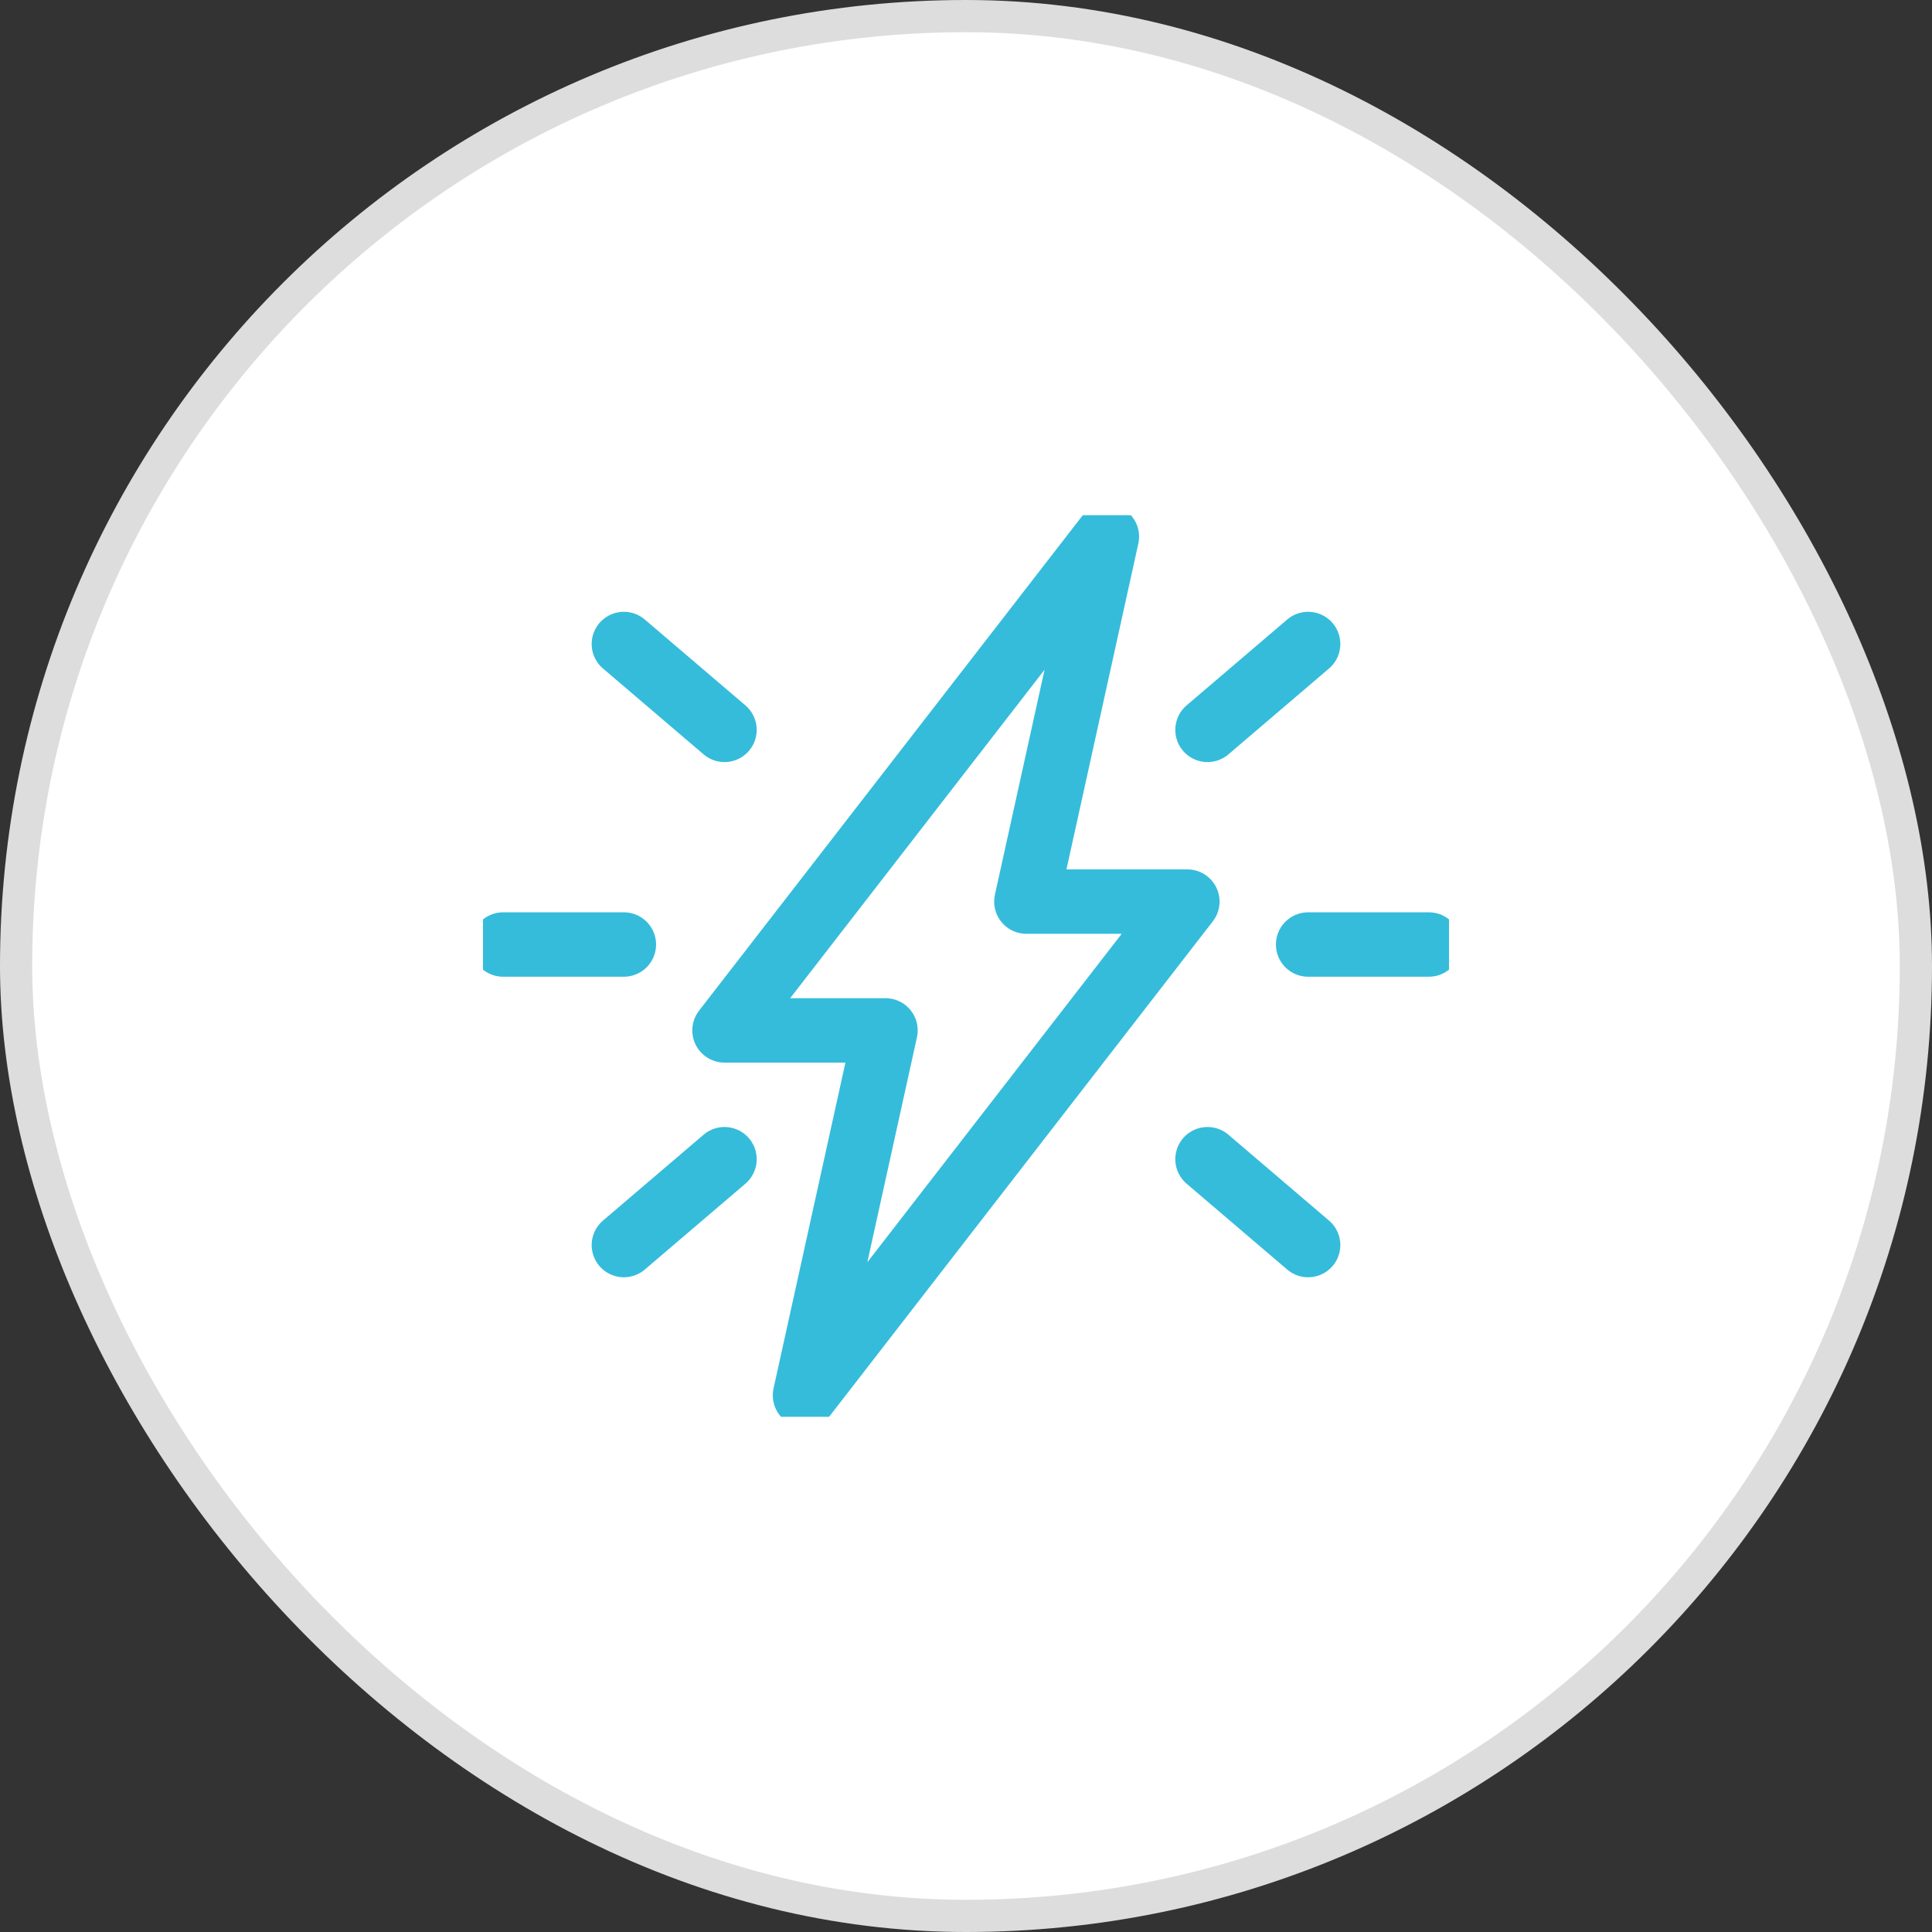
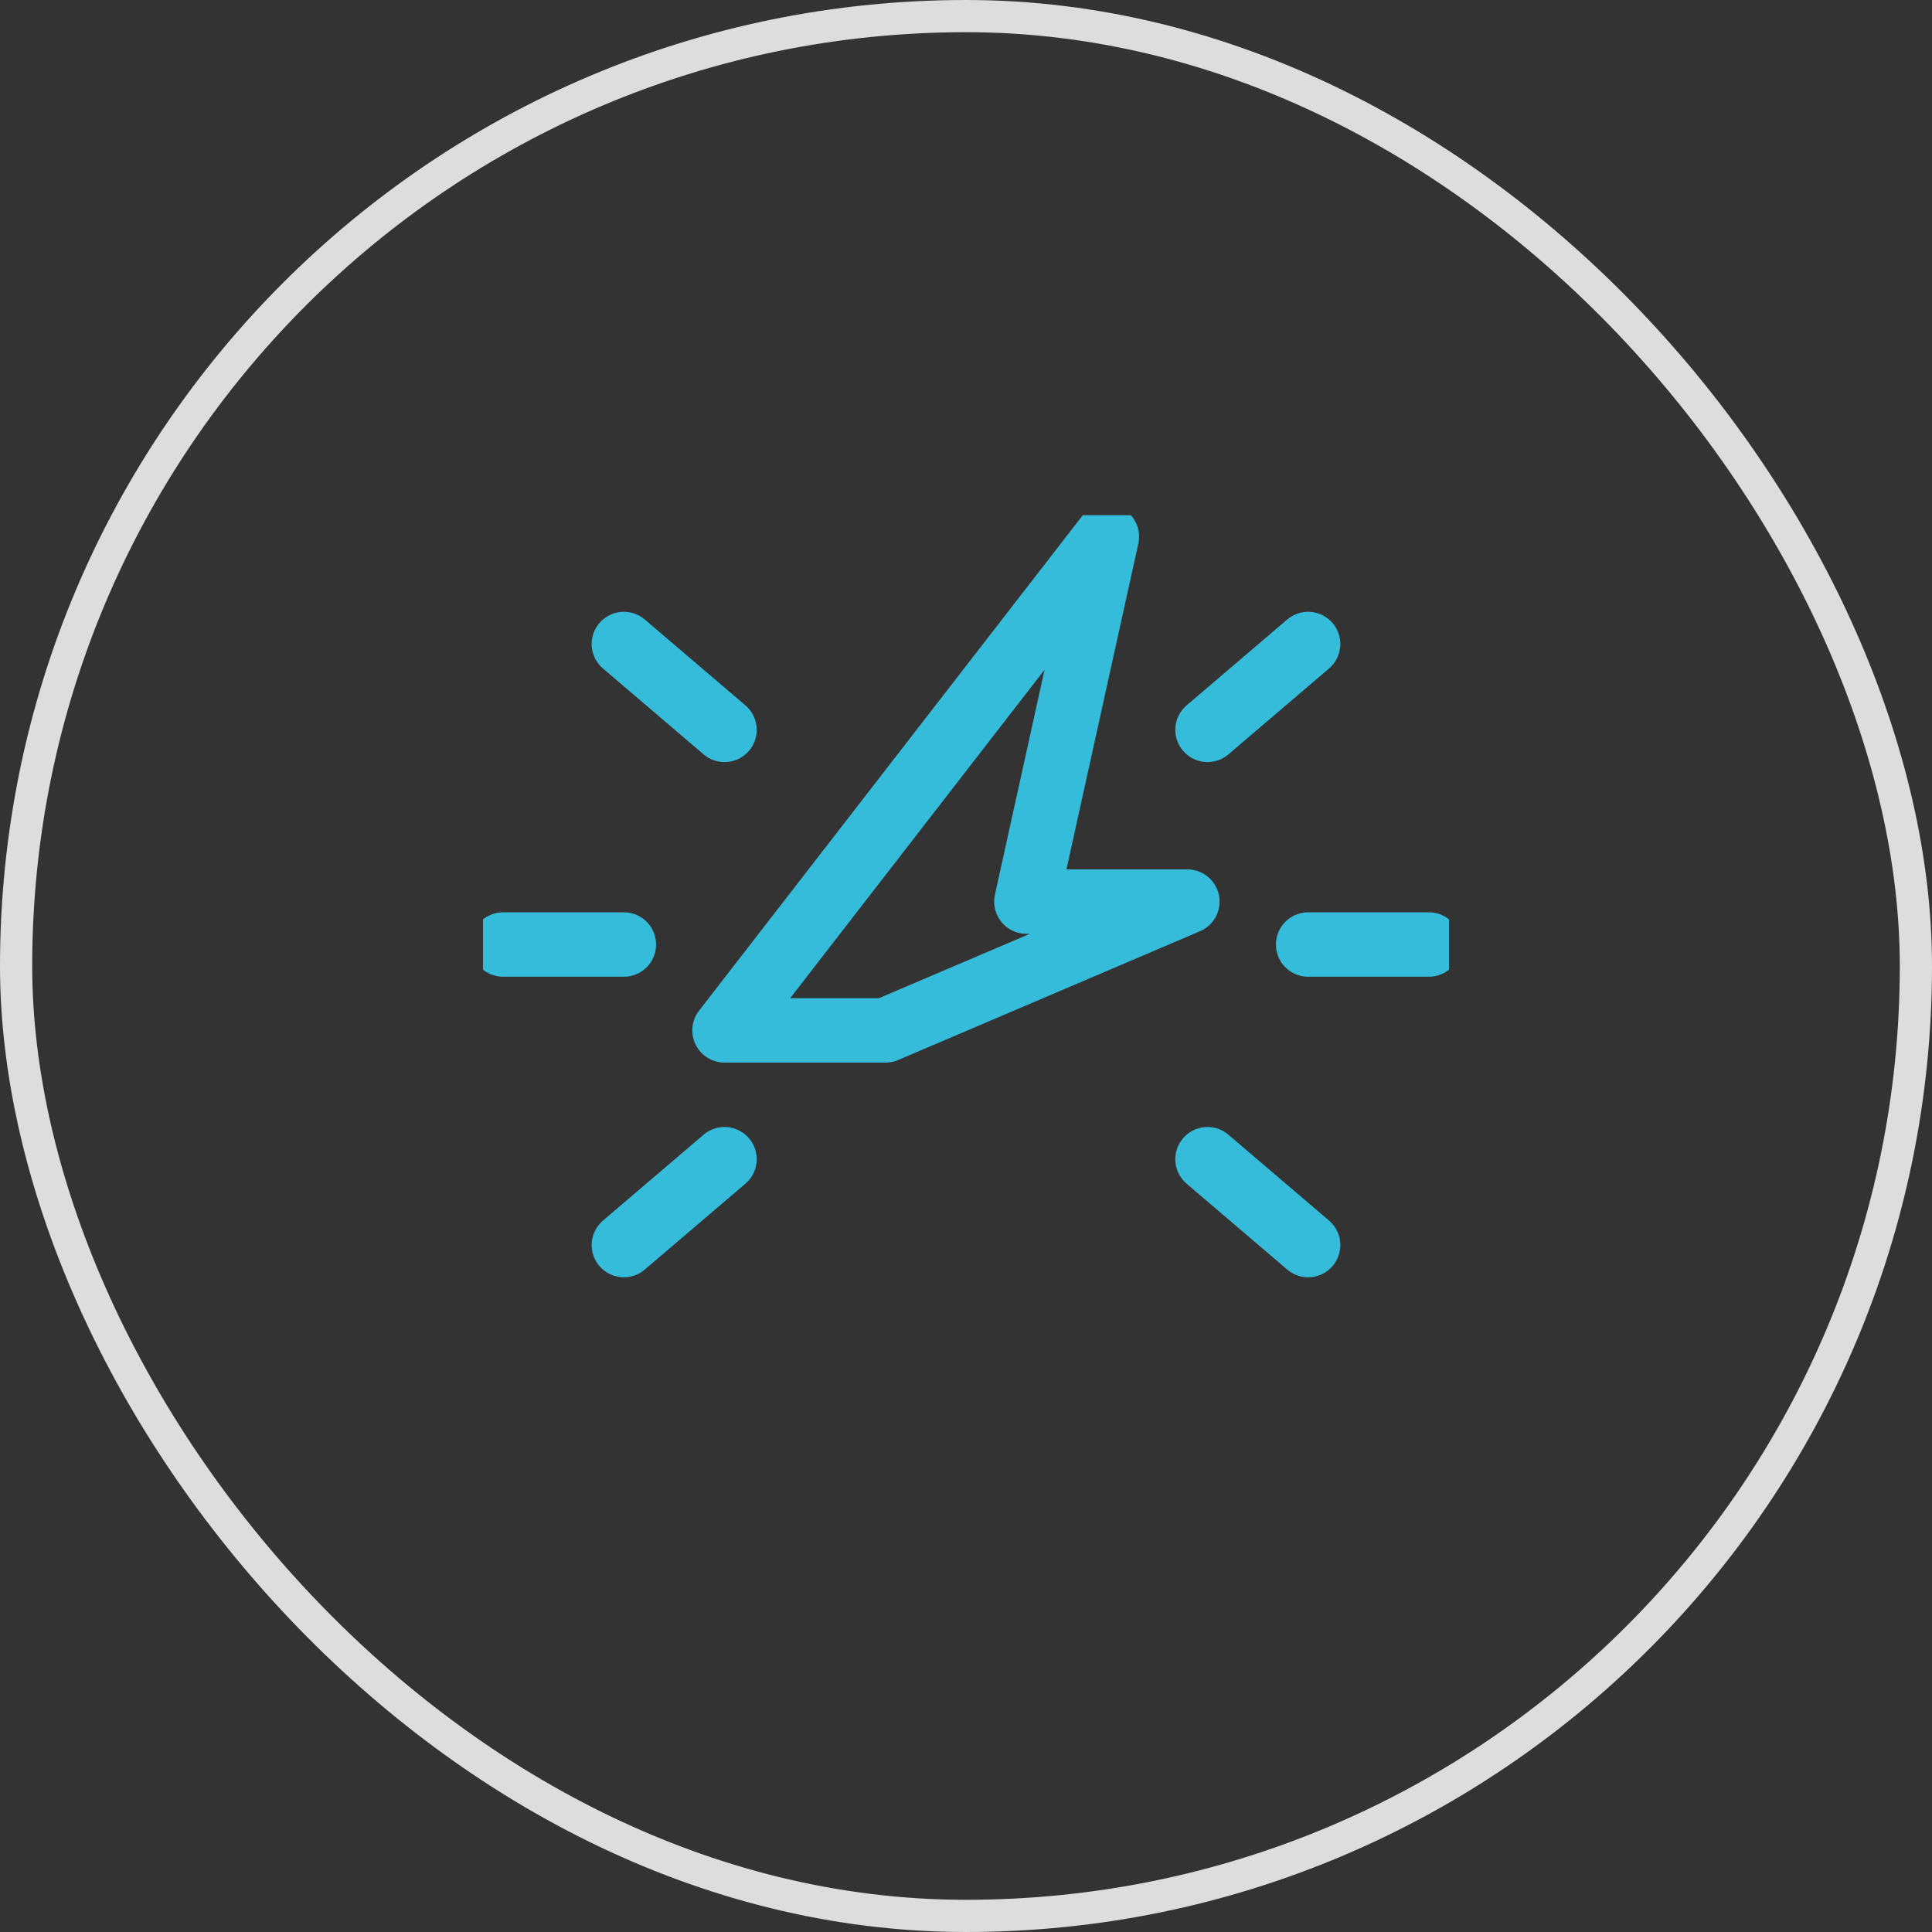
<svg xmlns="http://www.w3.org/2000/svg" width="60" height="60" viewBox="0 0 60 60" fill="none">
  <rect x="0" y="0" width="60" height="60" fill="#333333" stroke="none" />
-   <rect x="0.5" y="0.5" width="59" height="59" rx="29.5" fill="white" />
  <g clip-path="url(#clip0_778_13716)">
-     <path d="M27.5 32L25 43.333L36.875 28H31.875L34.375 16.667L22.5 32H27.5Z" stroke="#35BCDB" stroke-width="2" stroke-linecap="round" stroke-linejoin="round" />
+     <path d="M27.5 32L36.875 28H31.875L34.375 16.667L22.5 32H27.5Z" stroke="#35BCDB" stroke-width="2" stroke-linecap="round" stroke-linejoin="round" />
    <path d="M22.5 22.667L19.375 20" stroke="#35BCDB" stroke-width="2" stroke-linecap="round" stroke-linejoin="round" />
    <path d="M22.5 36L19.375 38.667" stroke="#35BCDB" stroke-width="2" stroke-linecap="round" stroke-linejoin="round" />
    <path d="M19.375 29.333H15.625" stroke="#35BCDB" stroke-width="2" stroke-linecap="round" stroke-linejoin="round" />
    <path d="M37.5 22.667L40.625 20" stroke="#35BCDB" stroke-width="2" stroke-linecap="round" stroke-linejoin="round" />
    <path d="M37.5 36L40.625 38.667" stroke="#35BCDB" stroke-width="2" stroke-linecap="round" stroke-linejoin="round" />
    <path d="M40.625 29.333H44.375" stroke="#35BCDB" stroke-width="2" stroke-linecap="round" stroke-linejoin="round" />
  </g>
  <rect x="0.5" y="0.5" width="59" height="59" rx="29.5" stroke="#DDDDDD" />
  <defs>
    <clipPath id="clip0_778_13716">
      <rect width="30" height="28" fill="white" transform="translate(15 16)" />
    </clipPath>
  </defs>
</svg>